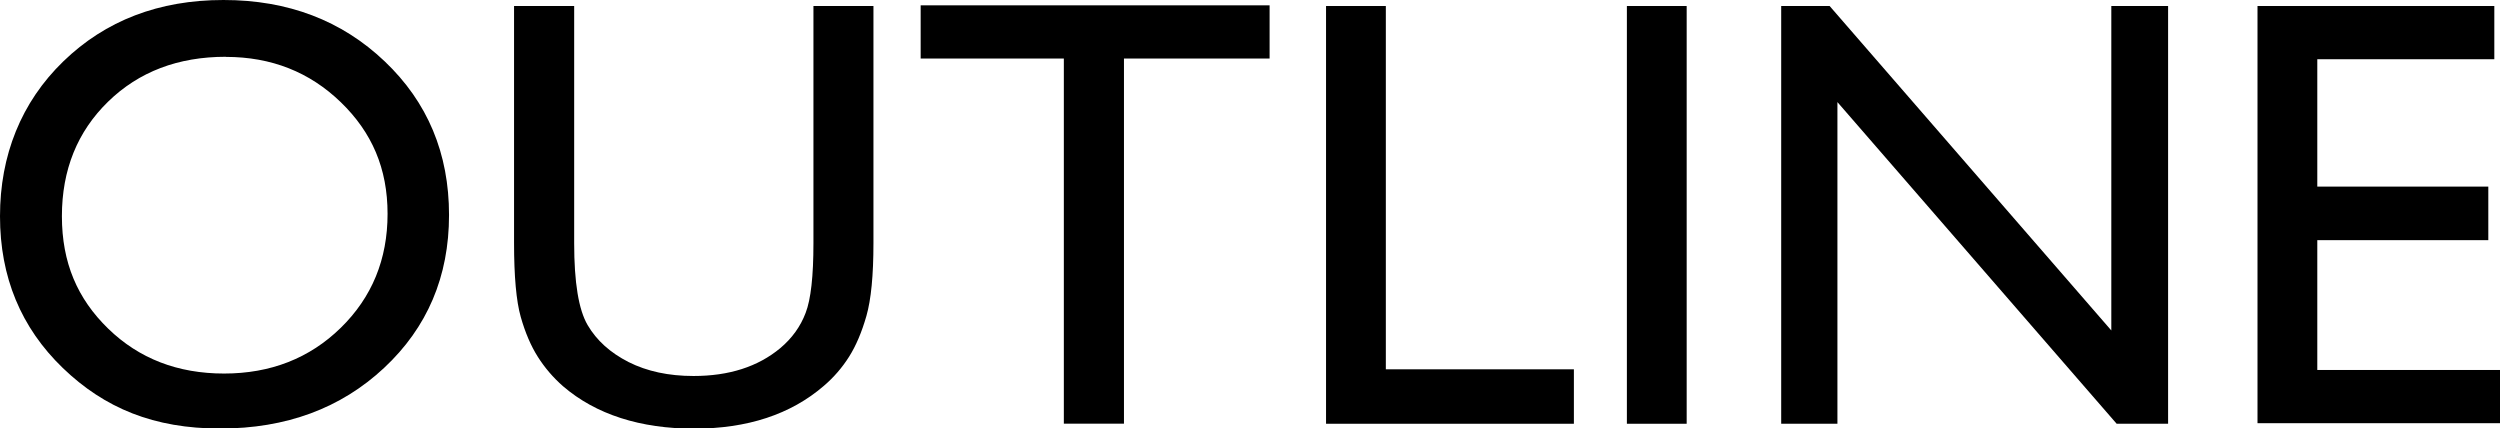
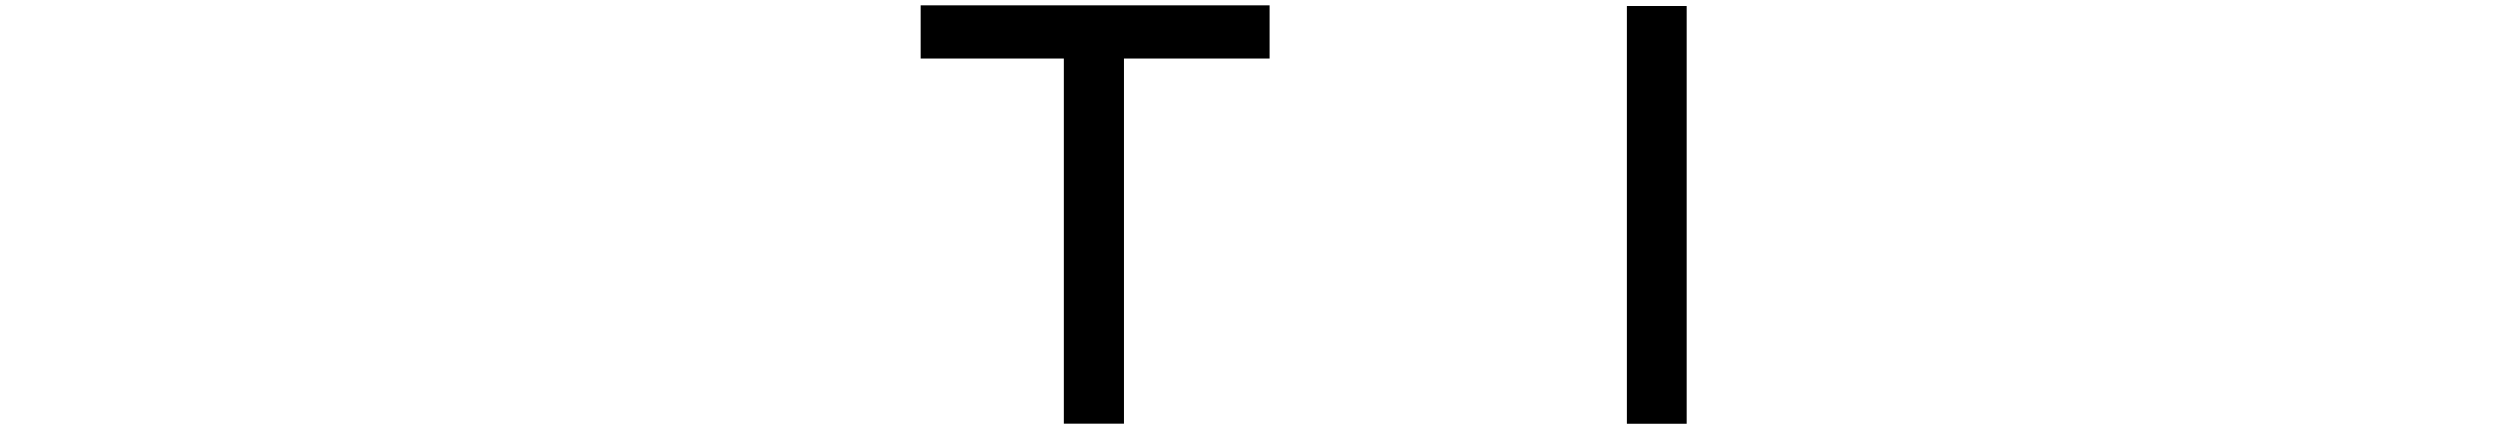
<svg xmlns="http://www.w3.org/2000/svg" id="_レイヤー_2" data-name="レイヤー 2" viewBox="0 0 224.54 38.48">
  <g id="_レイアウト" data-name="レイアウト">
    <g>
-       <path d="M20.07,0c5.8,0,10.62,1.84,14.48,5.51,3.86,3.67,5.78,8.27,5.78,13.8s-1.95,10.11-5.84,13.74c-3.89,3.63-8.8,5.44-14.72,5.44s-10.36-1.81-14.13-5.44C1.88,29.42,0,24.88,0,19.42S1.9,9.18,5.69,5.51,14.28,0,20.07,0ZM20.29,5.1c-4.29,0-7.82,1.34-10.58,4.03s-4.15,6.12-4.15,10.29,1.39,7.41,4.16,10.1,6.24,4.03,10.41,4.03,7.68-1.37,10.48-4.11c2.8-2.74,4.2-6.15,4.2-10.23s-1.4-7.32-4.2-10.03c-2.8-2.71-6.24-4.07-10.32-4.07Z" />
-       <path d="M73.05.54h5.4v21.3c0,2.88-.21,5.06-.63,6.53-.42,1.47-.94,2.69-1.56,3.67-.62.98-1.37,1.85-2.27,2.62-2.97,2.56-6.86,3.84-11.66,3.84s-8.81-1.27-11.76-3.81c-.9-.79-1.65-1.67-2.27-2.65-.62-.98-1.13-2.17-1.53-3.58-.4-1.41-.6-3.63-.6-6.66V.54h5.4v21.3c0,3.53.4,5.98,1.21,7.36.81,1.38,2.03,2.48,3.68,3.32,1.65.83,3.59,1.25,5.83,1.25,3.19,0,5.78-.83,7.79-2.5,1.06-.89,1.82-1.95,2.28-3.17.47-1.22.7-3.3.7-6.26V.54Z" />
      <path d="M82.69.48h31.34v4.78h-13.08v32.79h-5.4V5.26h-12.86V.48Z" />
-       <path d="M119.1.54h5.37v32.63h16.89v4.89h-22.26V.54Z" />
      <path d="M146.12.54h5.37v37.52h-5.37V.54Z" />
-       <path d="M189.63.54h5.1v37.52h-4.62l-25.08-28.89v28.89h-5.05V.54h4.35l25.3,29.14V.54Z" />
-       <path d="M202.76.54h21.27v4.78h-15.9v11.44h15.36v4.81h-15.36v11.66h16.41v4.78h-21.78V.54Z" />
    </g>
  </g>
</svg>